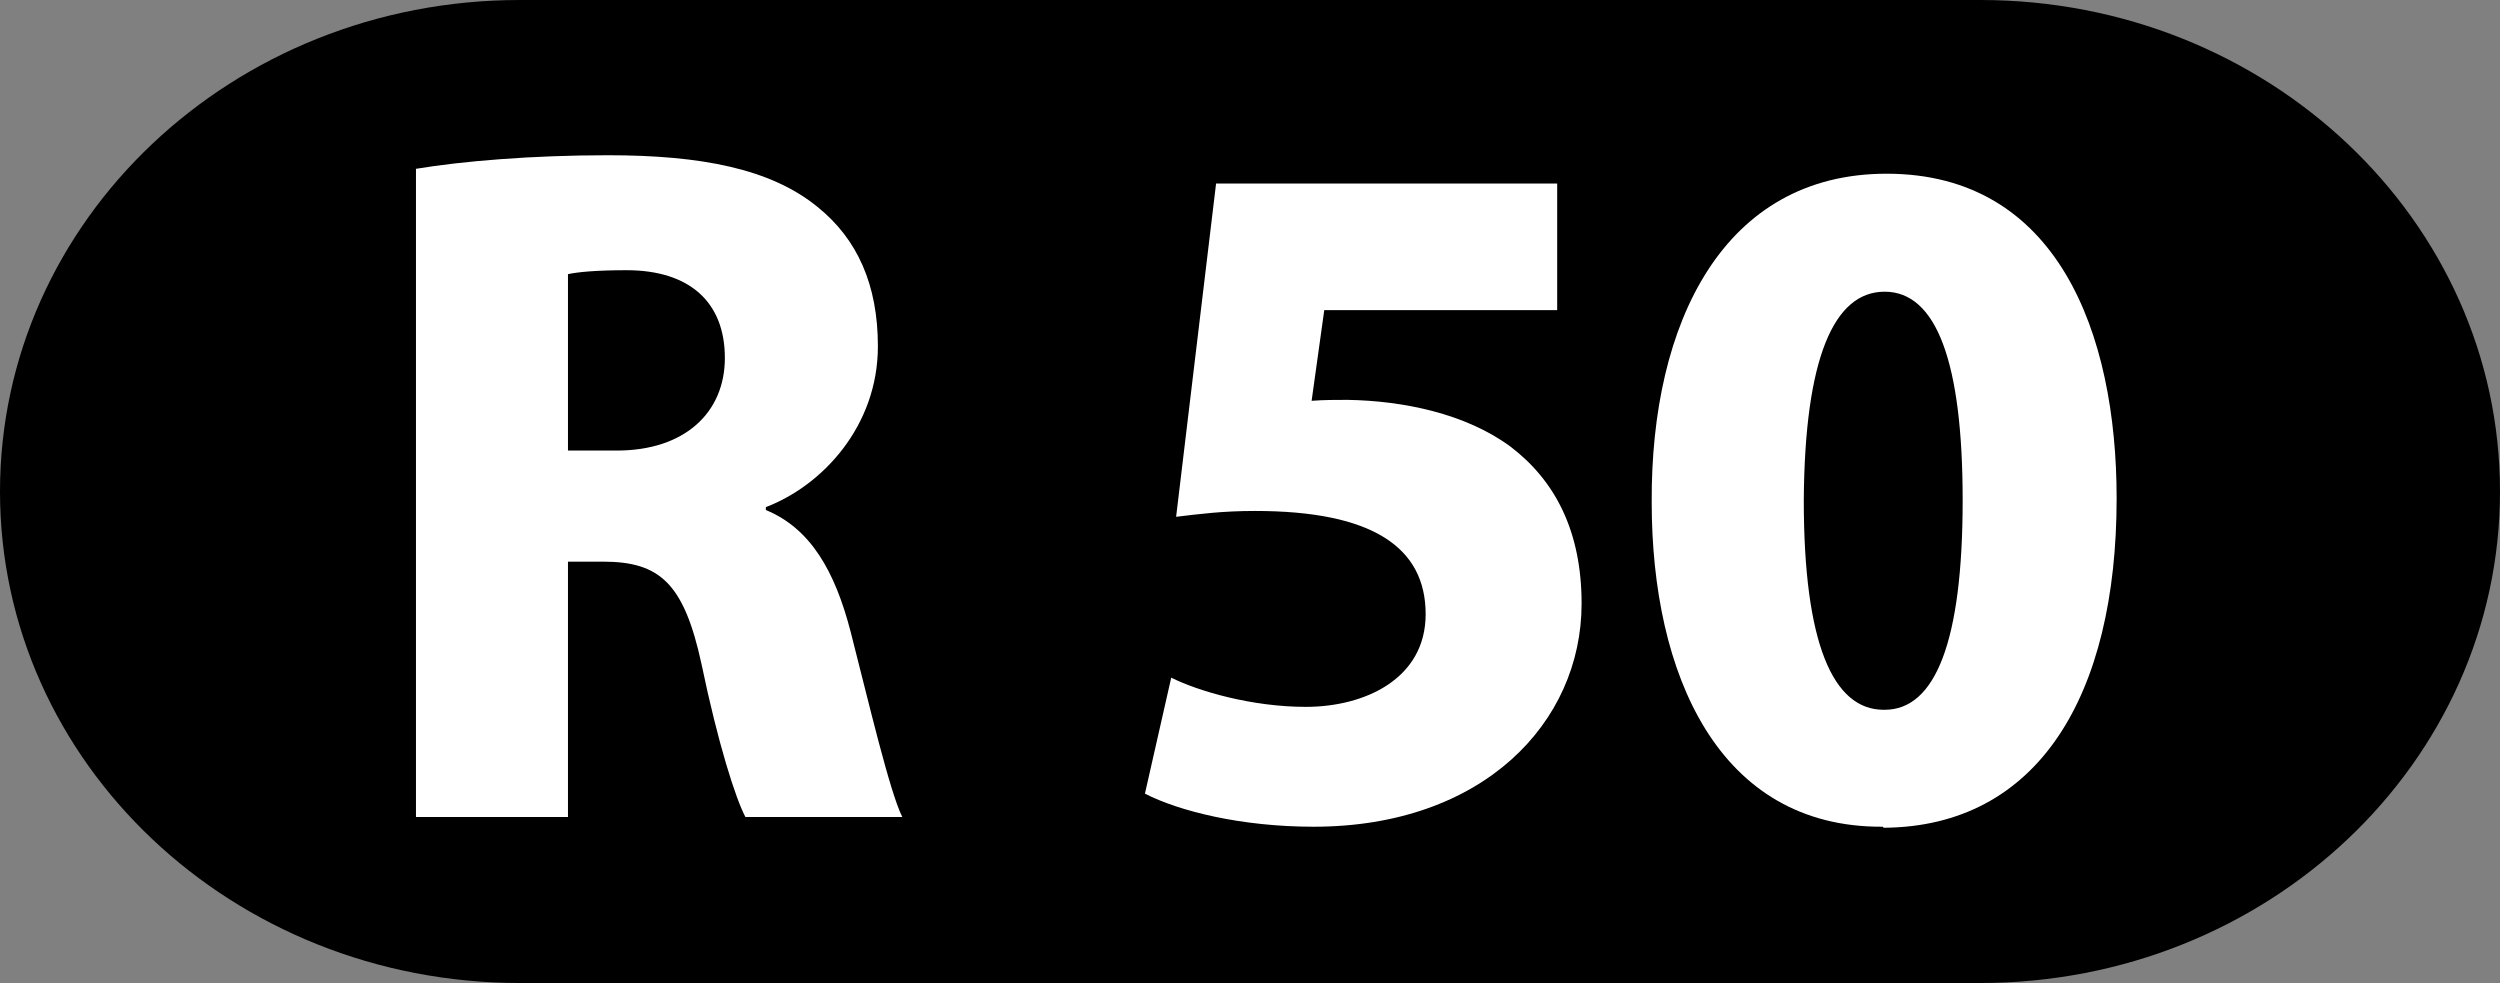
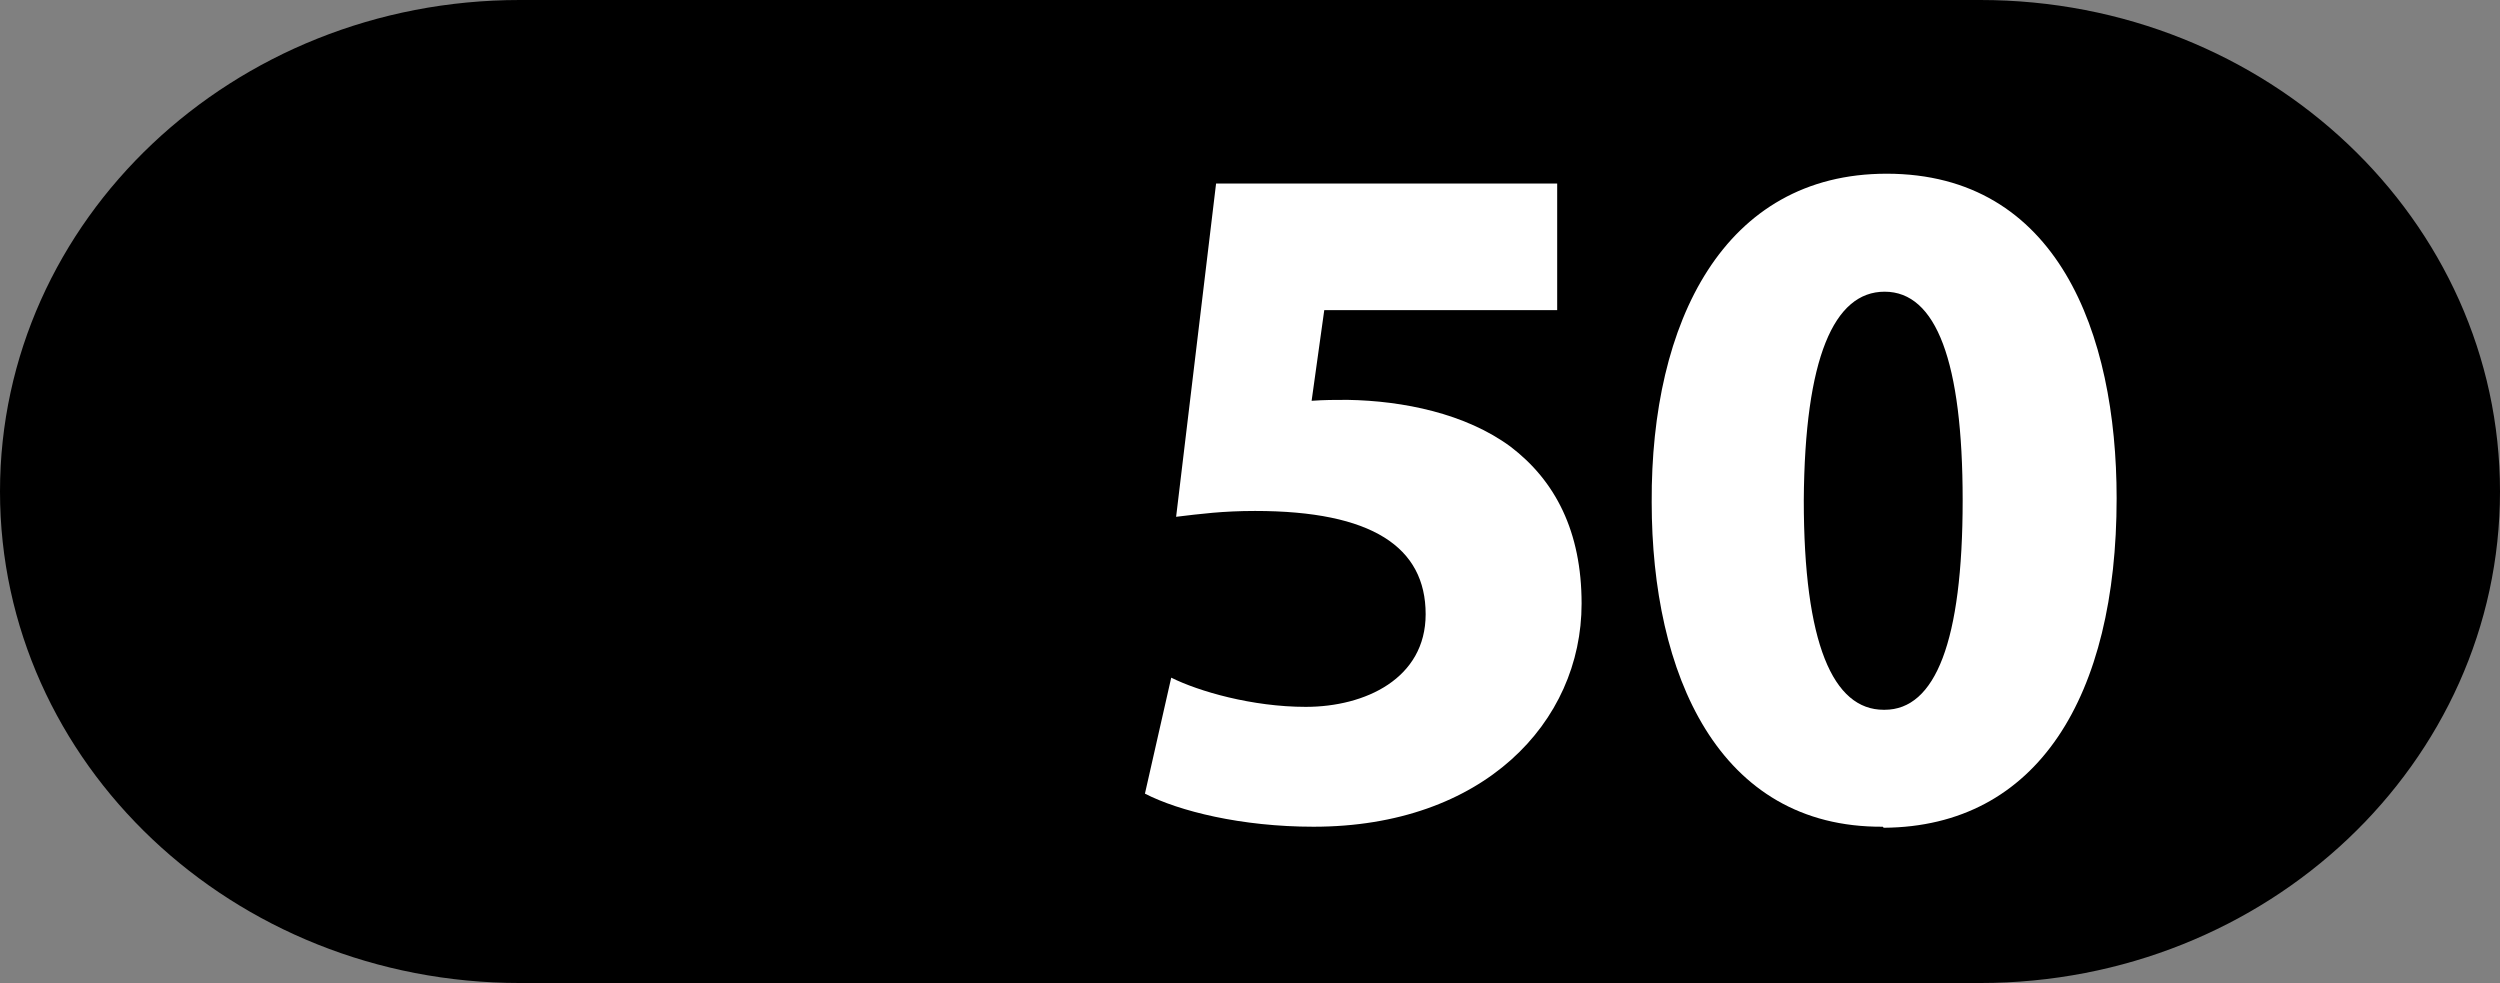
<svg xmlns="http://www.w3.org/2000/svg" version="1.0" width="650.965" height="255.961" viewBox="0 0 650.965 255.961" id="svg4555" xml:space="preserve">
  <rect x="0" y="0" width="650.965" height="255.961" fill="#808080" stroke="none" />
  <defs id="defs4571" />
  <g id="Ebene_1">
    <g id="g4560">
      <path d="M 135.342,0 L 515.625,0 C 590.361,0 650.965,57.292 650.965,127.98 C 650.965,198.67 590.361,255.961 515.625,255.961 L 135.342,255.961 C 60.578,255.961 0,198.67 0,127.98 C 0,57.292 60.578,0 135.342,0 z " style="fill-rule:evenodd" id="path4562" />
-       <path d="M 108.312,212.74 L 147.891,212.74 L 147.891,146.246 L 157.045,146.246 C 171.74,146.246 178.094,151.816 182.66,172.895 C 186.979,193.7 191.539,207.906 194.094,212.74 L 234.945,212.74 C 231.658,206.14 226.309,183.295 221.5,164.527 C 217.426,148.774 211.096,137.611 199.418,132.803 L 199.418,132.041 C 214.139,126.445 228.59,110.964 228.59,90.158 C 228.59,74.162 223.266,62.236 212.863,53.87 C 200.693,43.955 182.66,40.424 158.295,40.424 C 138.494,40.424 120.484,41.946 108.312,43.955 L 108.312,212.74 L 108.312,212.74 z M 147.891,71.387 C 150.172,70.871 155.008,70.357 163.127,70.357 C 179.617,70.357 188.744,78.723 188.744,93.201 C 188.744,107.406 178.34,117.321 160.576,117.321 L 147.891,117.321 L 147.891,71.387 z " style="fill:#ffffff;fill-rule:evenodd" id="path4564" />
      <path d="M 405.469,47.784 L 316.65,47.784 L 306.244,134.568 C 312.578,133.807 318.416,133.046 326.809,133.046 C 357.256,133.046 371.219,142.445 371.219,159.938 C 371.219,176.695 355.465,184.057 340.008,184.057 C 326.047,184.057 312.088,180.009 304.971,176.452 L 298.125,206.654 C 307.006,211.22 323.25,215.268 342.021,215.268 C 386.186,215.268 411.826,188.13 411.826,157.166 C 411.826,138.373 404.98,125.172 393.301,116.287 C 381.621,107.678 365.377,104.363 350.902,104.12 C 347.615,104.12 344.818,104.12 341.527,104.363 L 344.818,80.761 L 405.469,80.761 L 405.469,47.784 L 405.469,47.784 z " style="fill:#ffffff;fill-rule:evenodd" id="path4566" />
      <path d="M 490.486,215.537 C 530.605,215.268 551.141,181.261 551.141,129.76 C 551.141,86.601 535.658,45.232 491.246,45.232 C 448.875,45.232 429.836,83.804 430.078,130.765 C 430.078,175.422 447.352,215.537 490.244,215.268 L 490.486,215.537 L 490.486,215.537 z M 490.486,184.818 C 477.287,184.818 469.68,167.57 469.68,130.25 C 469.928,93.201 477.533,75.953 490.732,75.953 C 504.203,75.953 511.049,94.205 511.049,130.25 C 511.049,167.055 503.934,184.818 490.732,184.818 L 490.486,184.818 z " style="fill:#ffffff;fill-rule:evenodd" id="path4568" />
    </g>
  </g>
</svg>